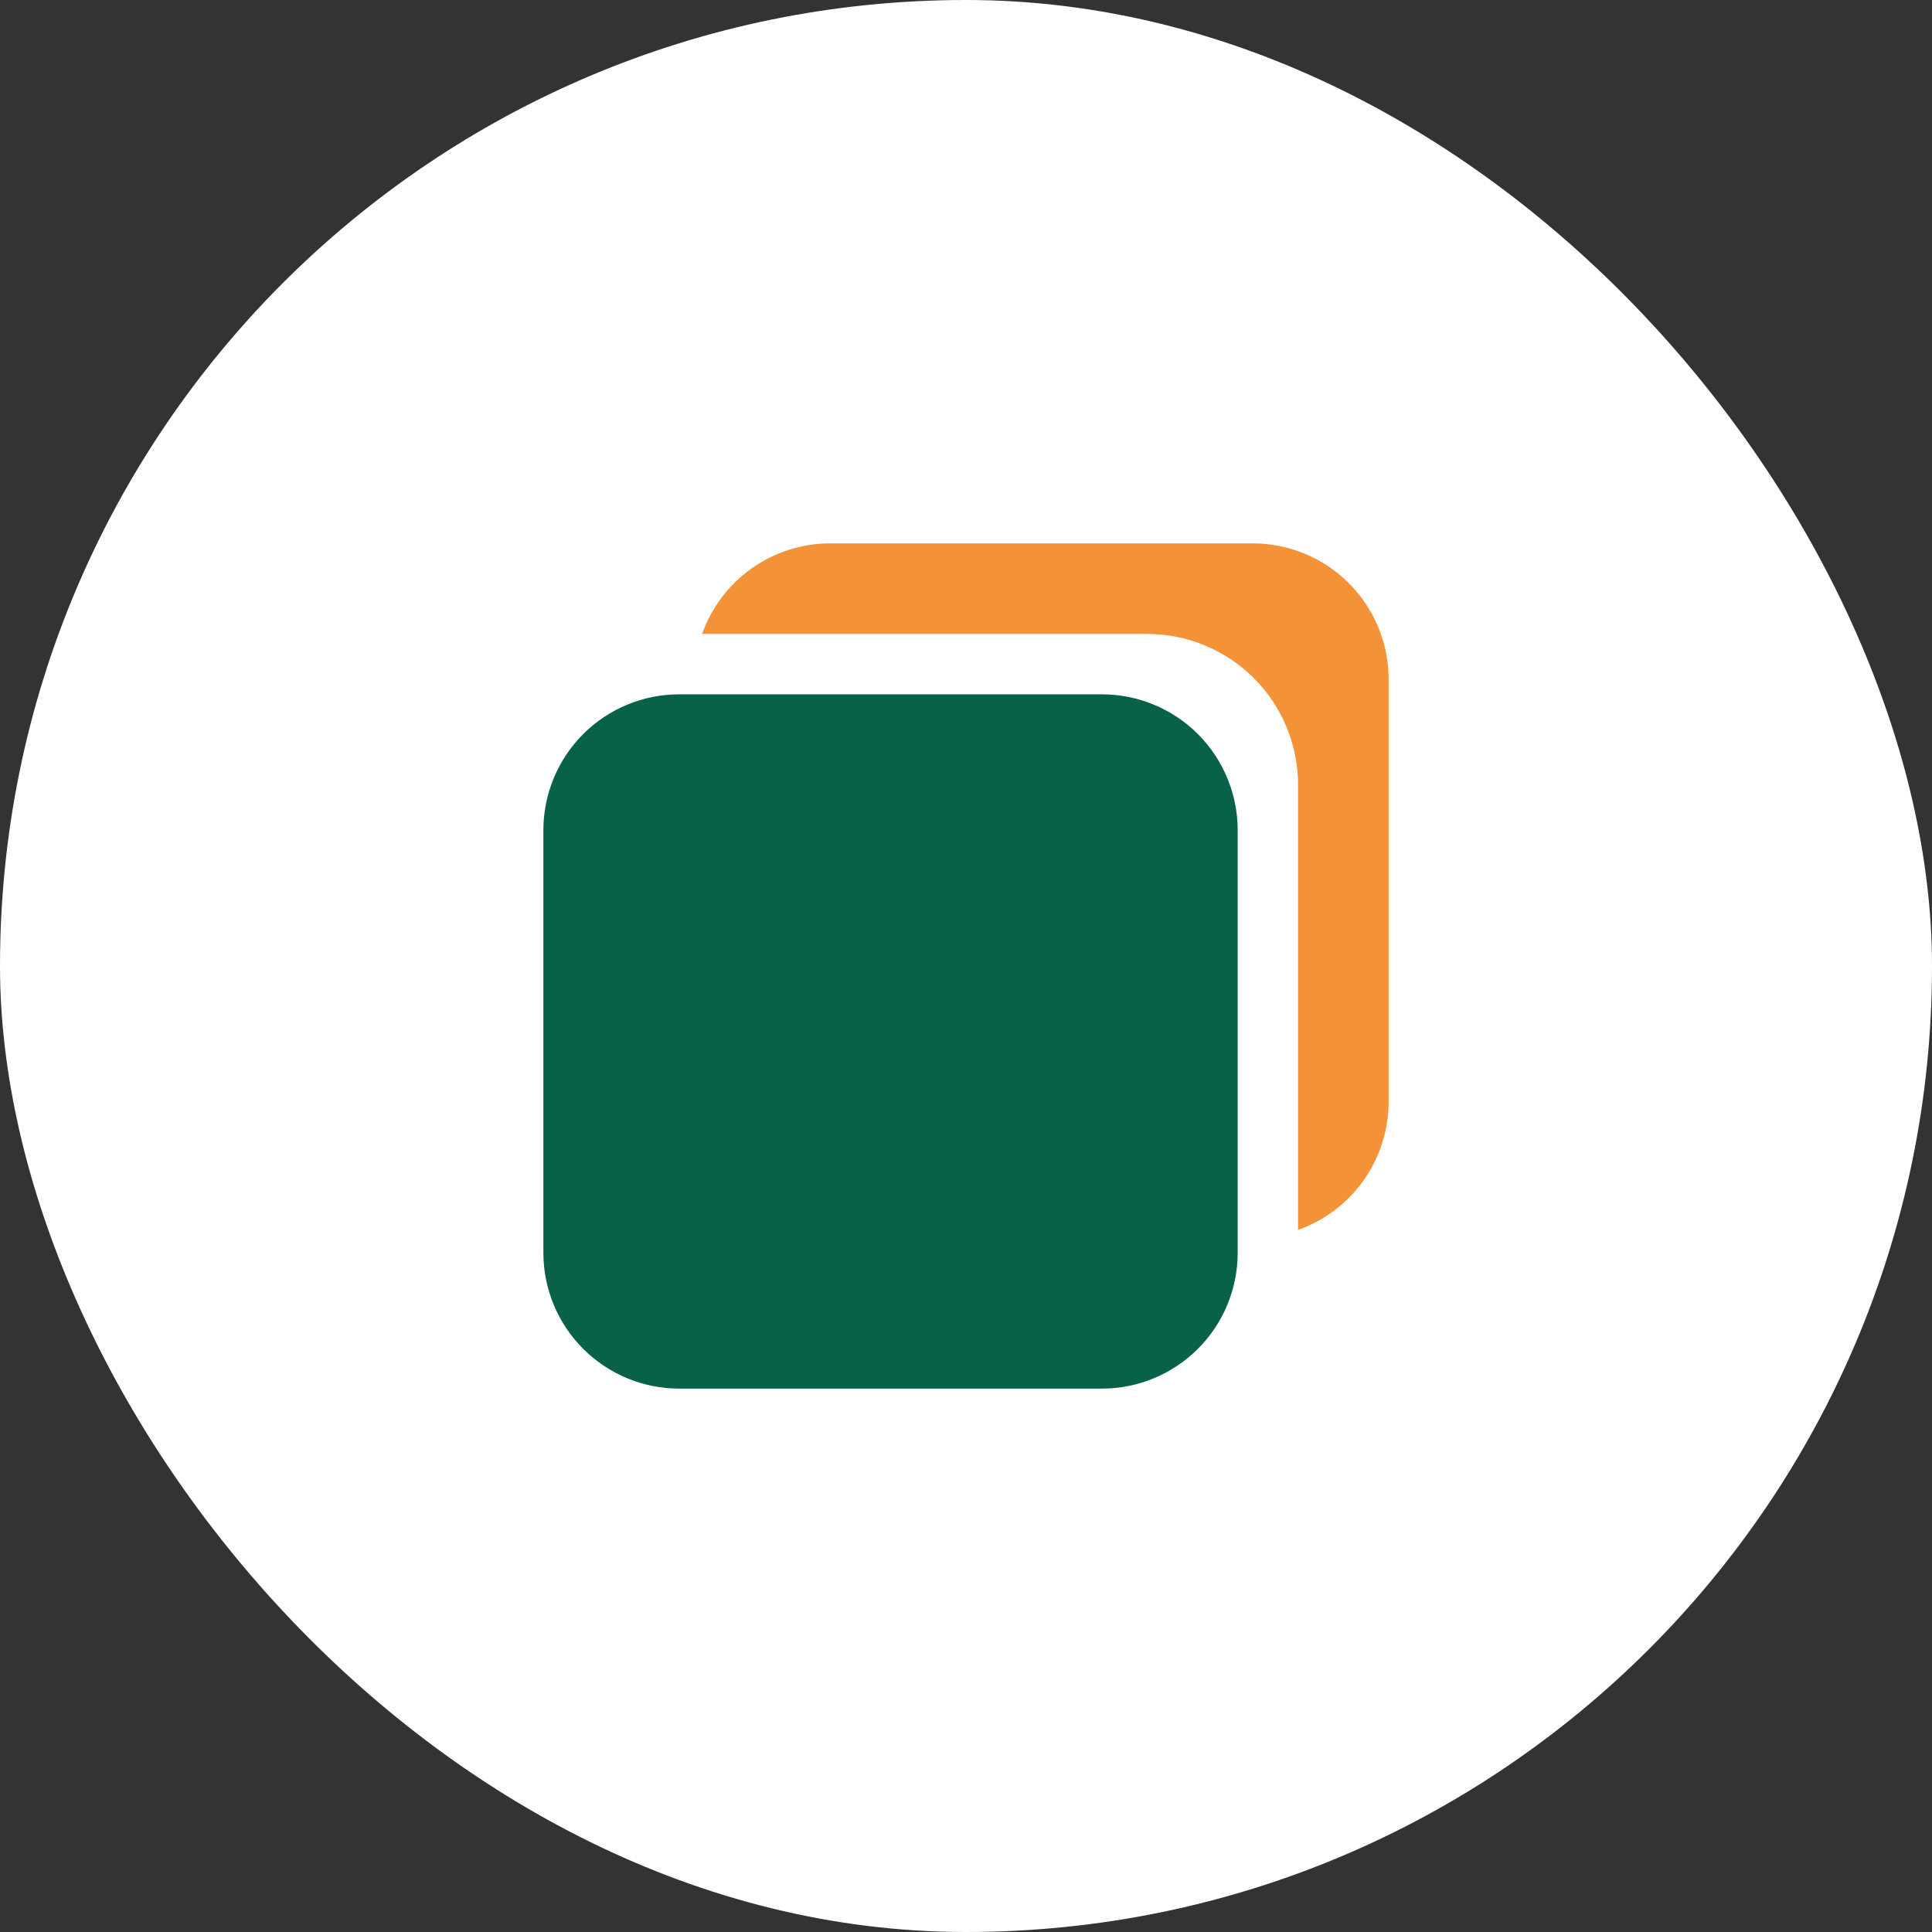
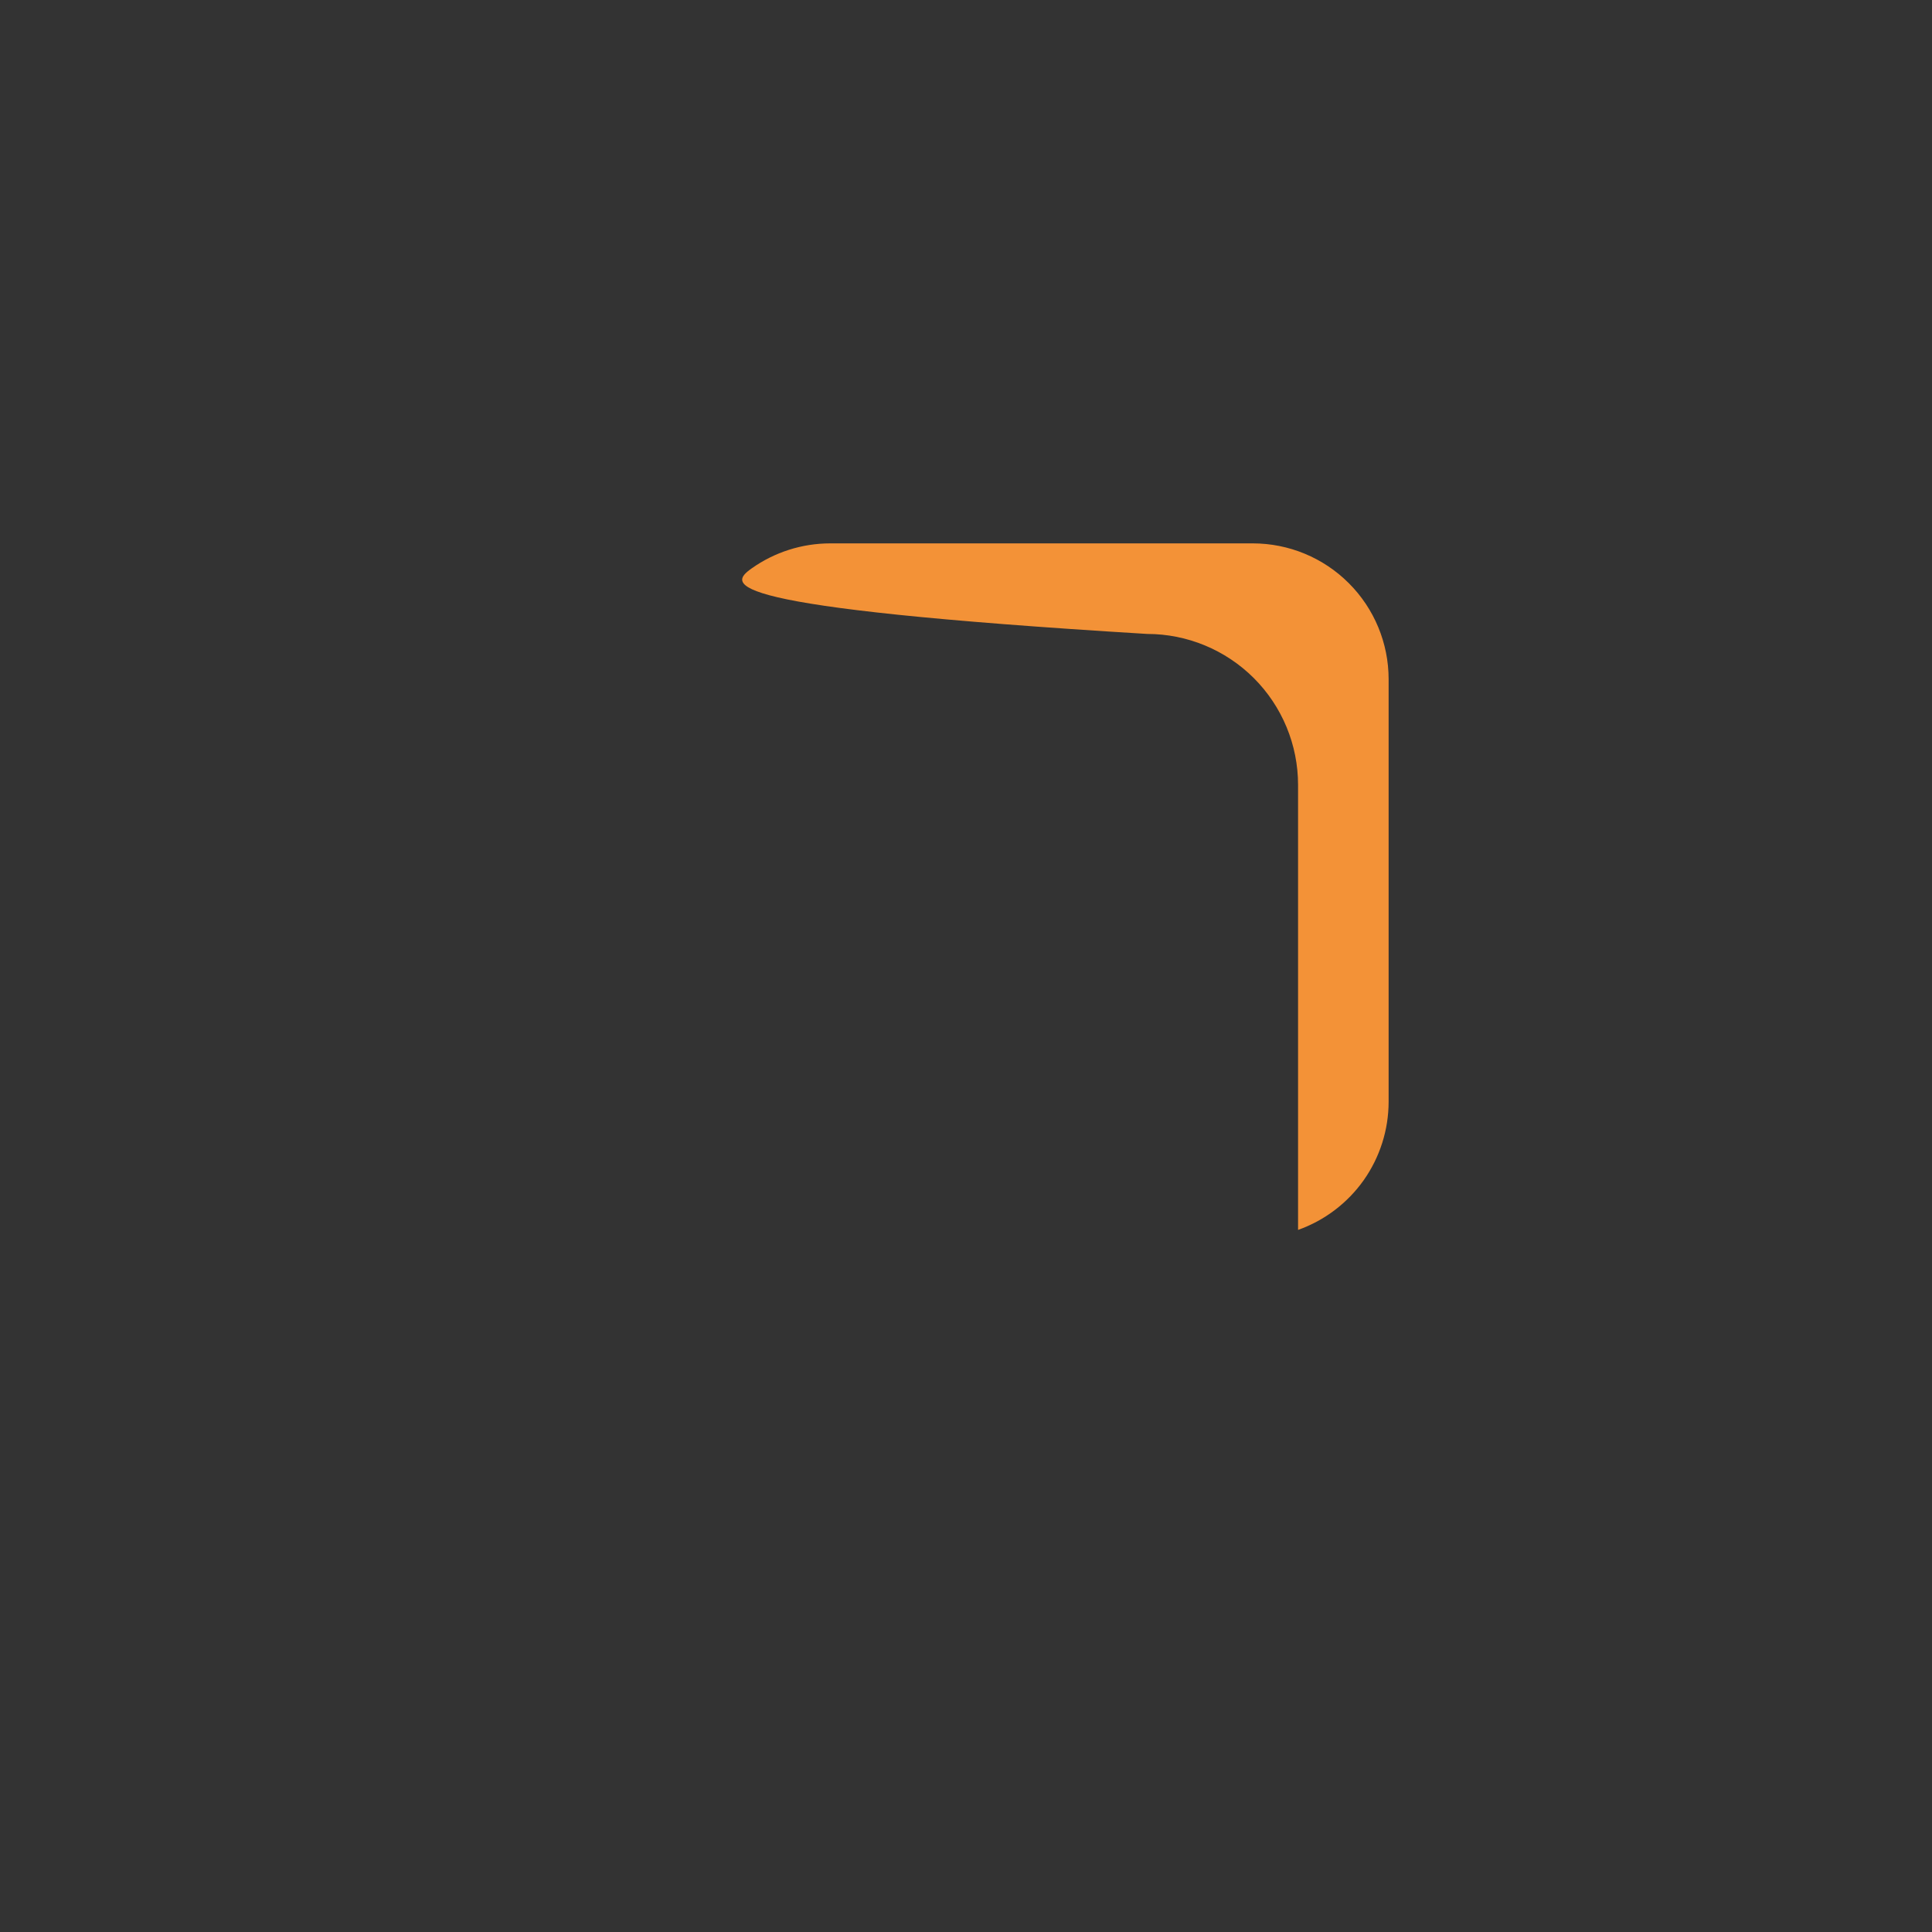
<svg xmlns="http://www.w3.org/2000/svg" width="48" height="48" viewBox="0 0 48 48" fill="none">
  <rect x="0" y="0" width="48" height="48" fill="#333333" stroke="none" />
-   <rect width="48" height="48" rx="24" fill="white" />
-   <path d="M16.875 34.5H27.375C28.27 34.5 29.128 34.144 29.762 33.511C30.394 32.879 30.75 32.02 30.75 31.125V20.625C30.75 19.73 30.394 18.872 29.762 18.238C29.128 17.606 28.27 17.25 27.375 17.25H16.875C15.98 17.25 15.121 17.606 14.489 18.238C13.856 18.872 13.5 19.73 13.5 20.625V31.125C13.5 32.02 13.856 32.879 14.489 33.511C15.121 34.144 15.98 34.5 16.875 34.5Z" fill="#086249" />
-   <path d="M28.5 15.75H17.443C17.677 15.092 18.108 14.523 18.677 14.12C19.247 13.717 19.927 13.501 20.625 13.5H31.125C32.02 13.5 32.879 13.856 33.511 14.489C34.144 15.121 34.5 15.98 34.5 16.875V27.375C34.499 28.073 34.282 28.753 33.88 29.323C33.477 29.892 32.907 30.323 32.25 30.557V19.5C32.25 18.505 31.855 17.552 31.152 16.848C30.448 16.145 29.495 15.75 28.5 15.75Z" fill="#F39237" />
+   <path d="M28.5 15.75C17.677 15.092 18.108 14.523 18.677 14.12C19.247 13.717 19.927 13.501 20.625 13.5H31.125C32.02 13.5 32.879 13.856 33.511 14.489C34.144 15.121 34.5 15.98 34.5 16.875V27.375C34.499 28.073 34.282 28.753 33.88 29.323C33.477 29.892 32.907 30.323 32.25 30.557V19.5C32.25 18.505 31.855 17.552 31.152 16.848C30.448 16.145 29.495 15.75 28.5 15.75Z" fill="#F39237" />
</svg>